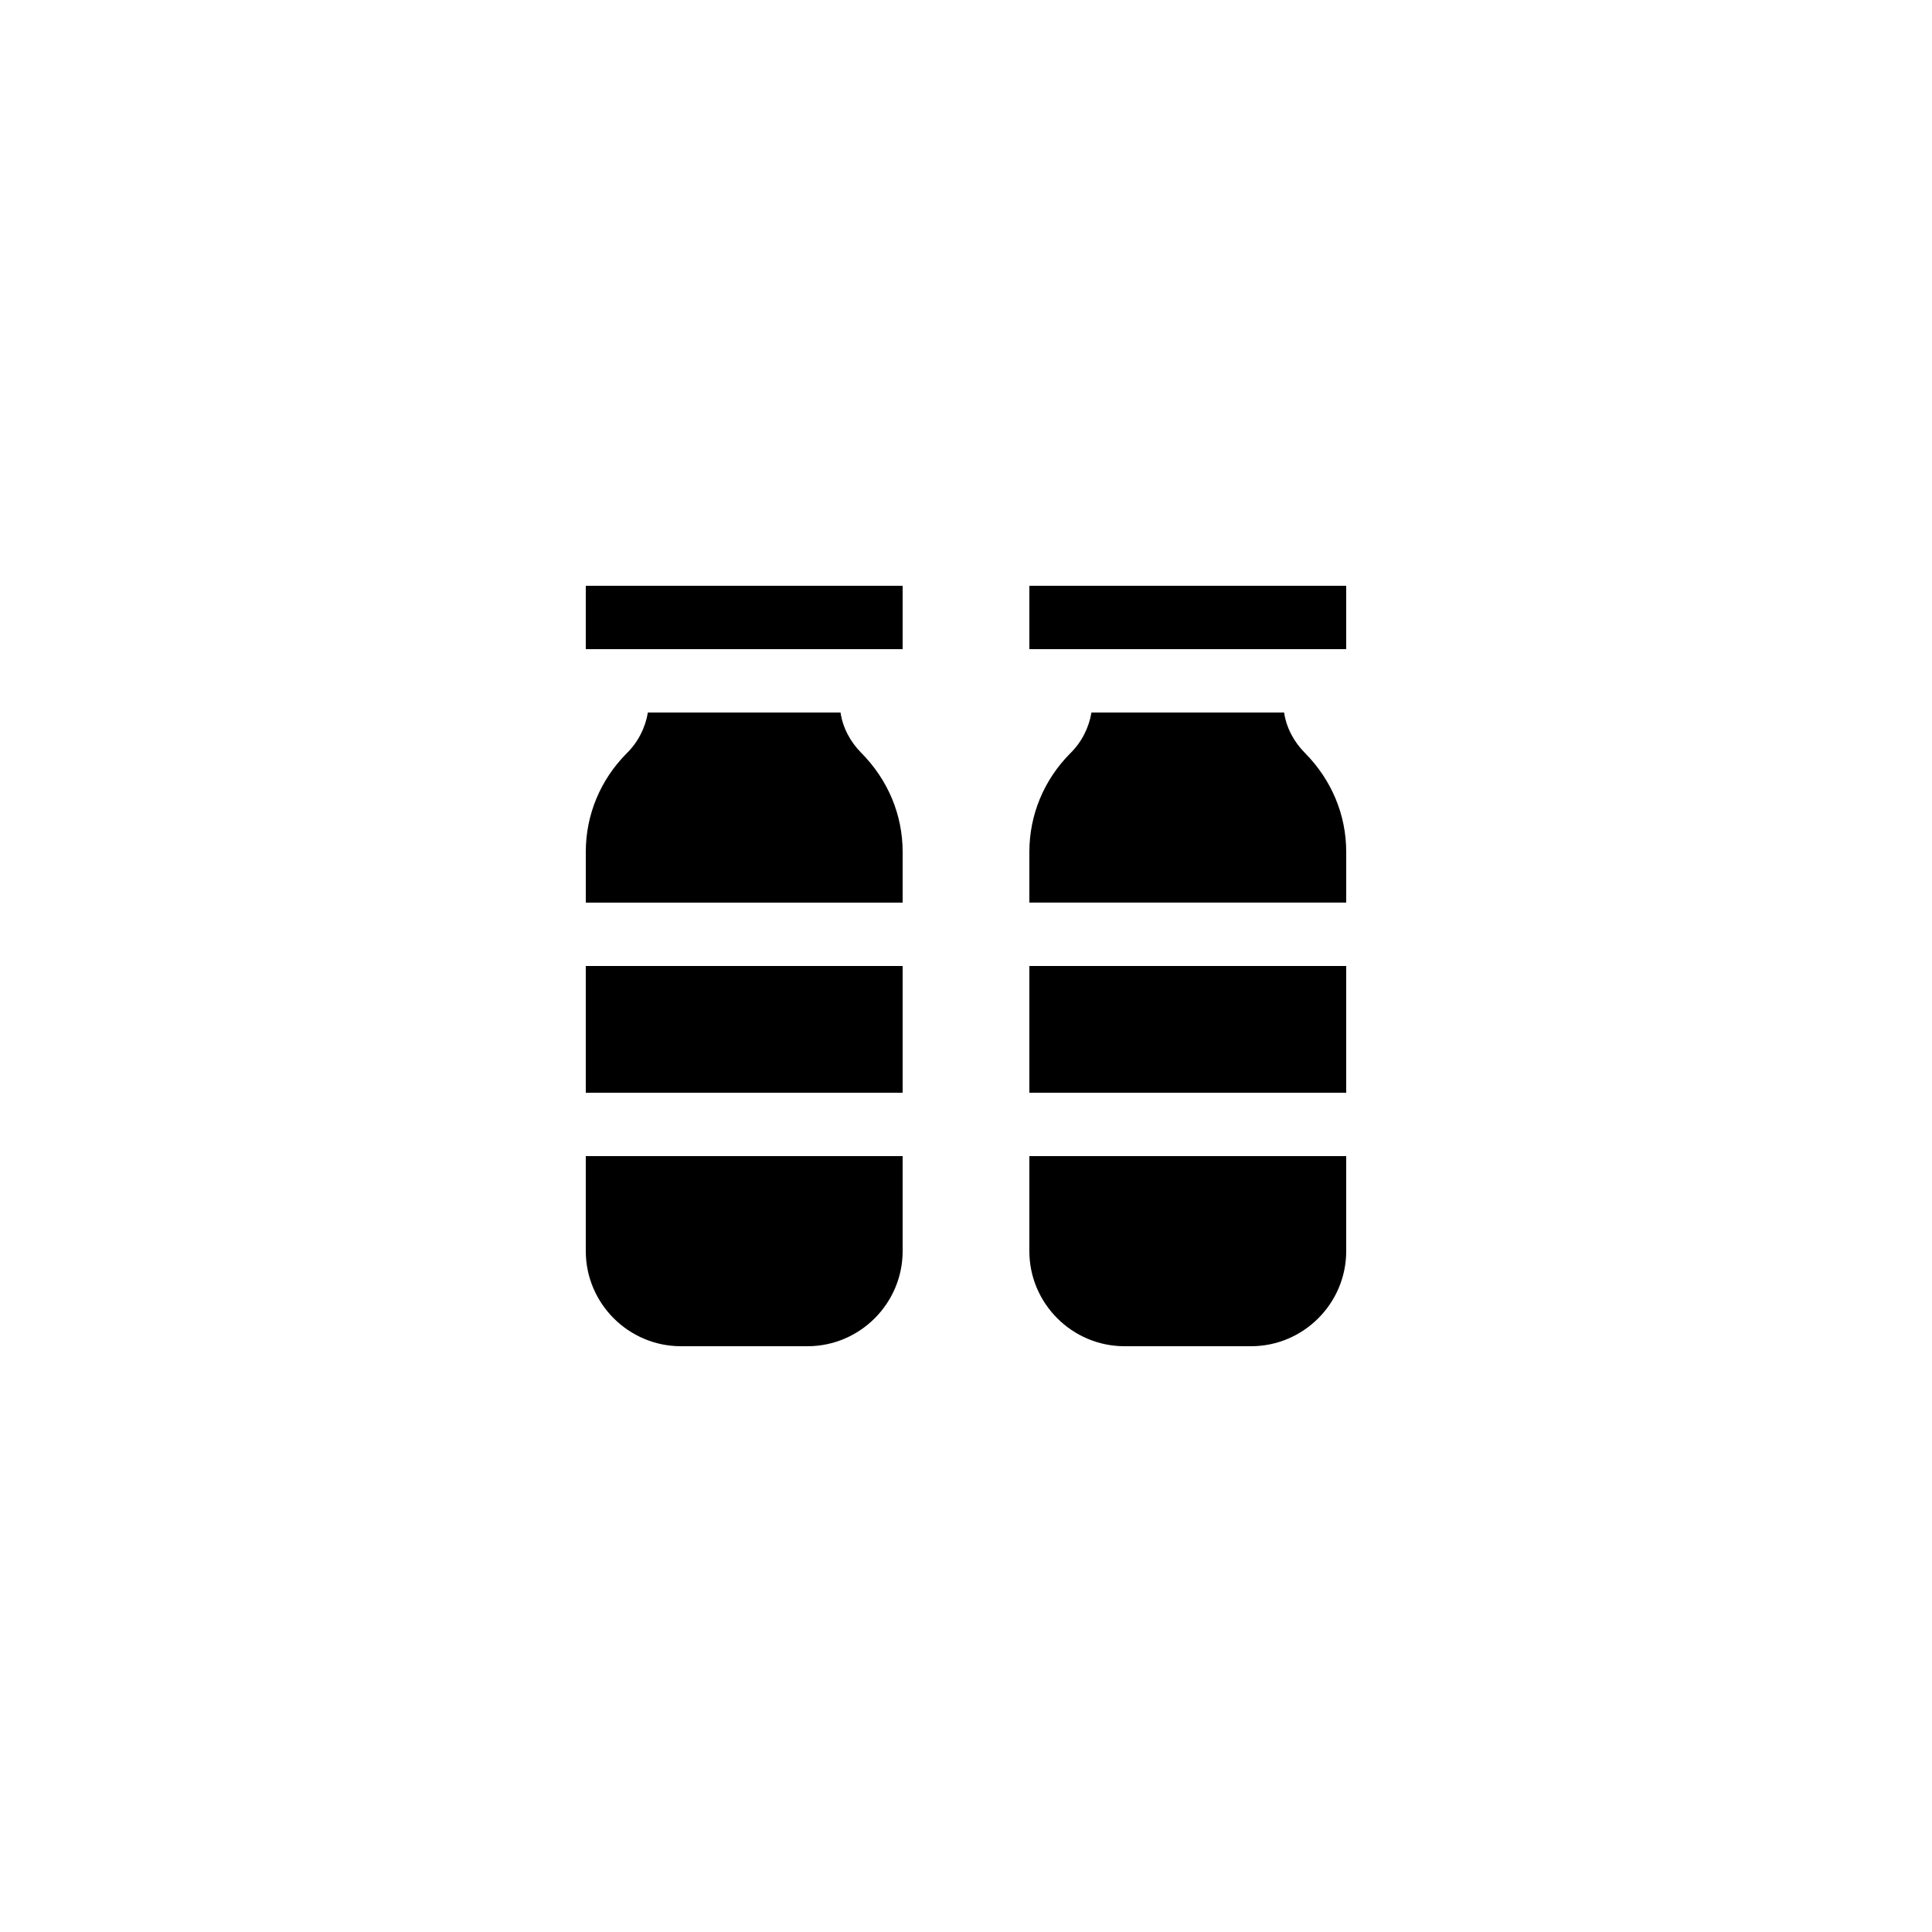
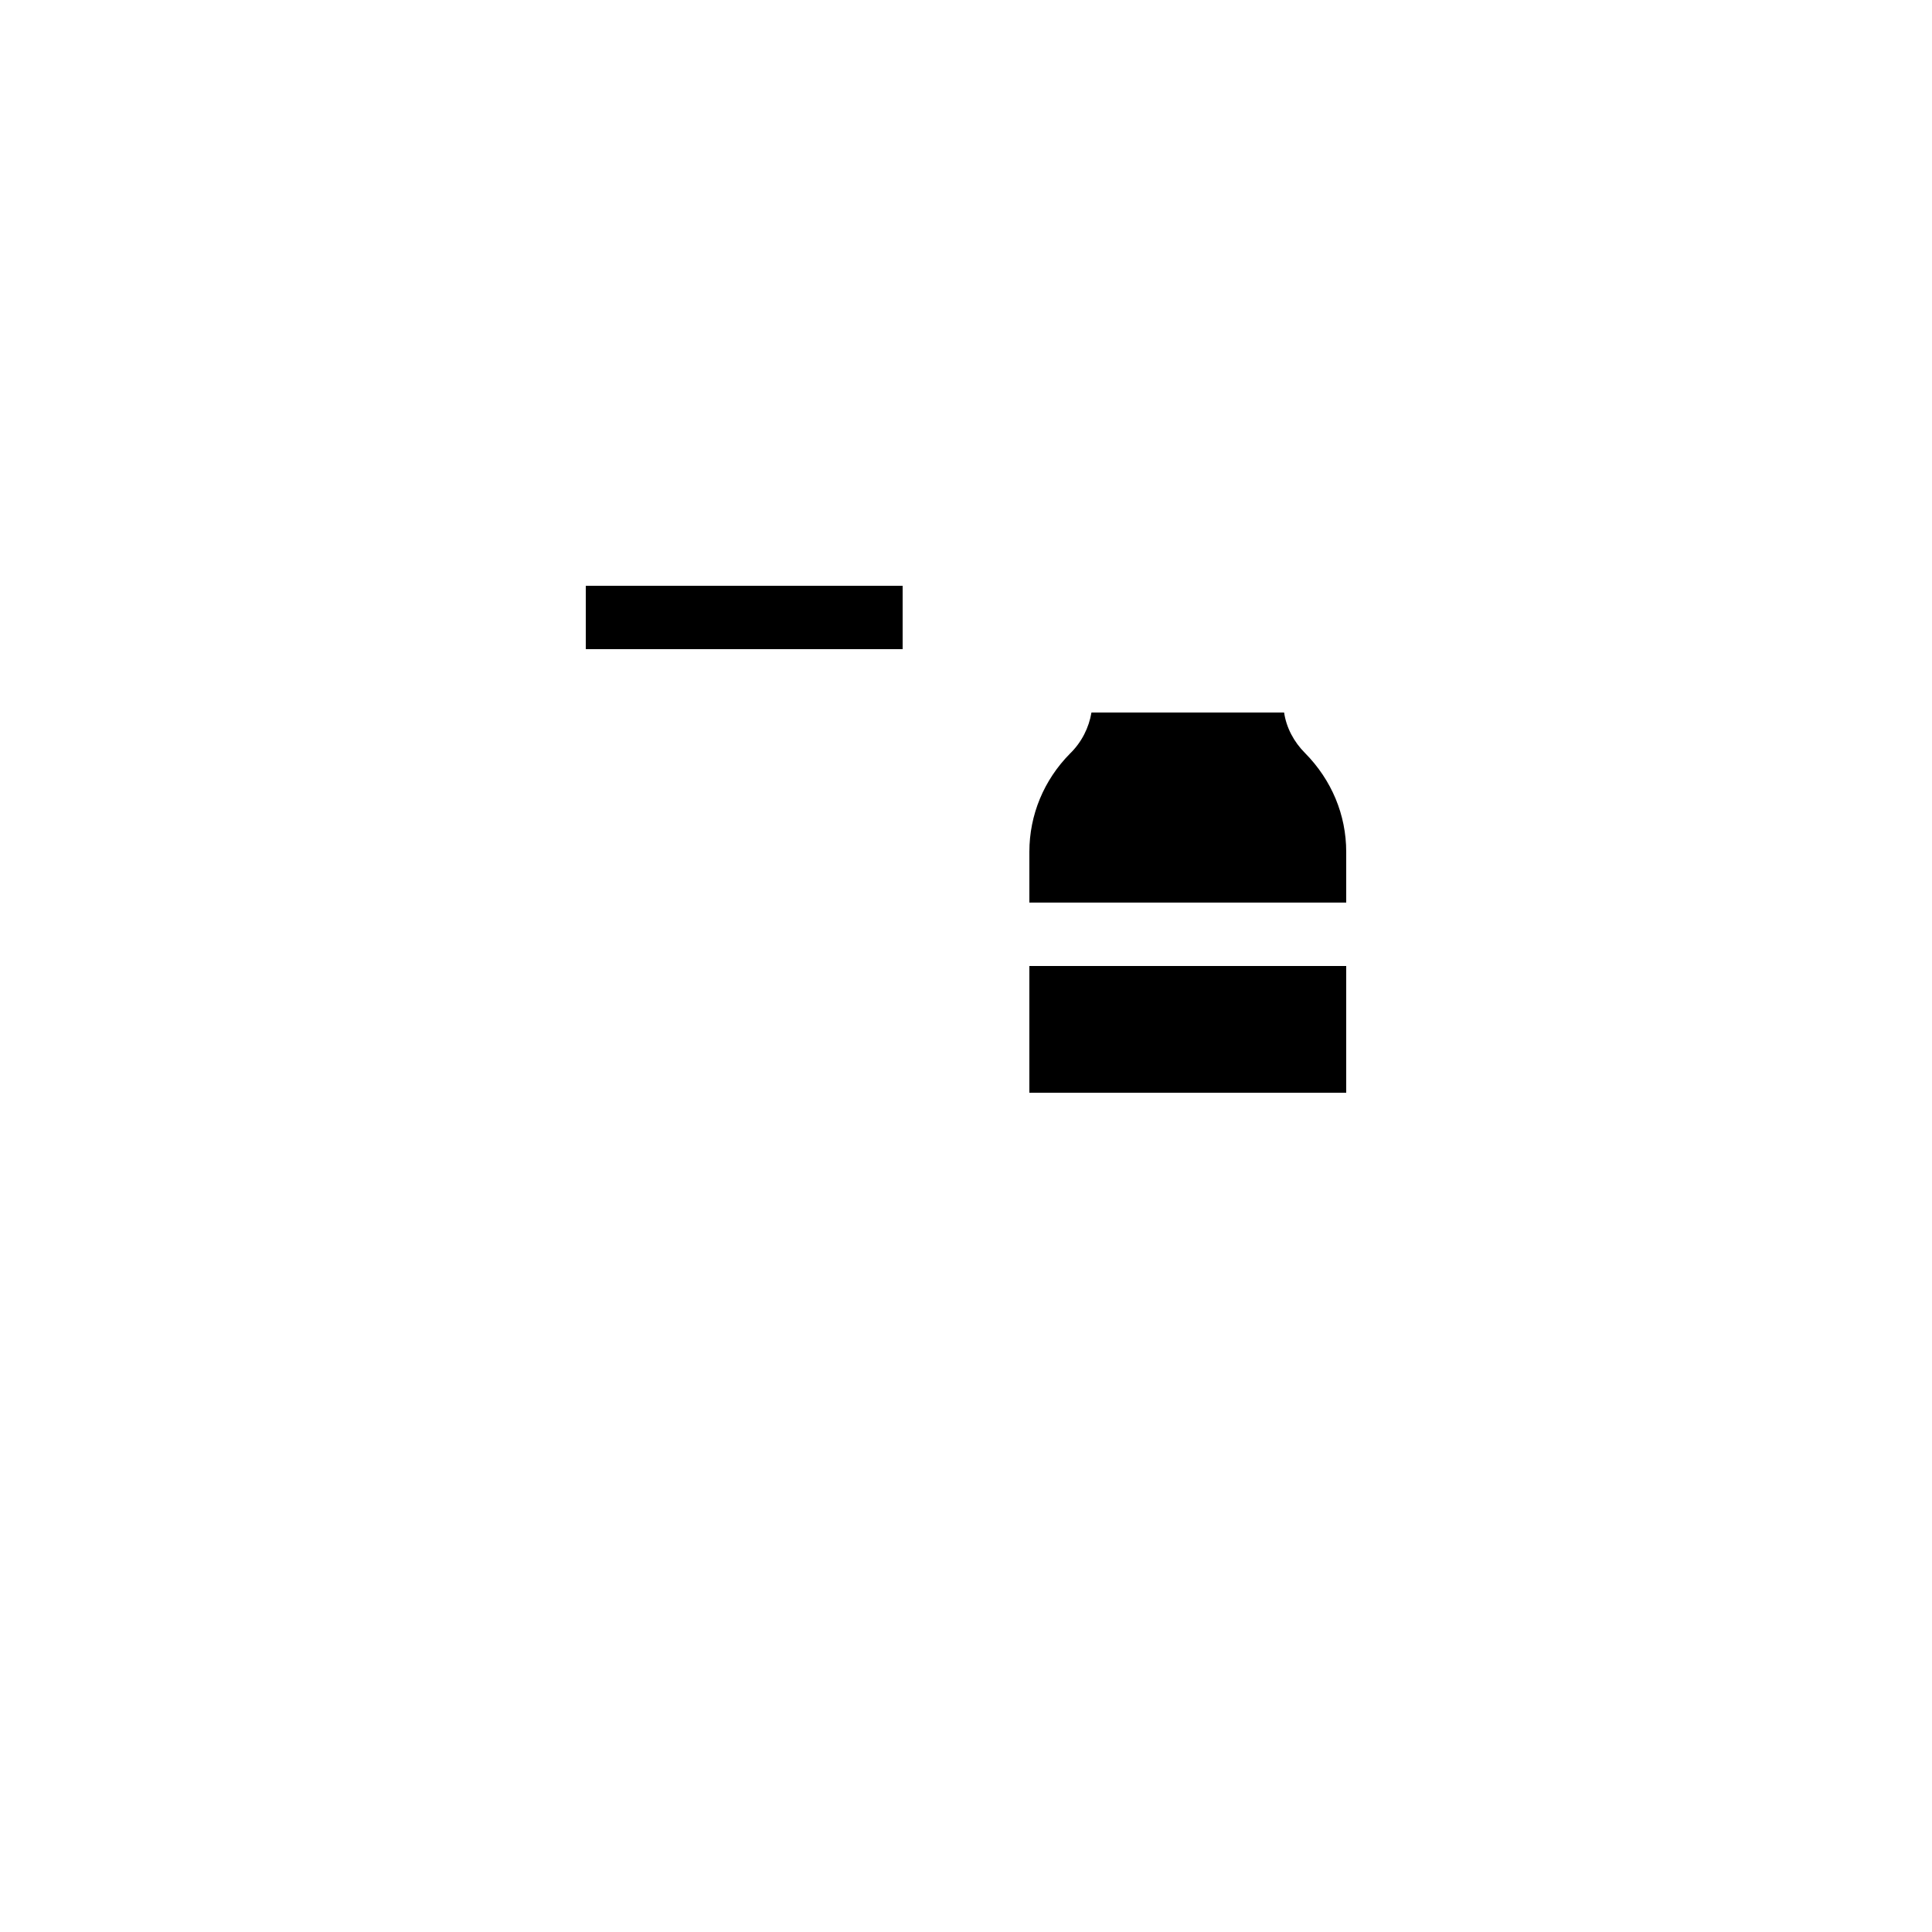
<svg xmlns="http://www.w3.org/2000/svg" fill="#000000" width="800px" height="800px" version="1.1" viewBox="144 144 512 512">
  <g>
    <path d="m299.24 299.24h83.969v16.793h-83.969z" />
-     <path d="m416.79 299.24h83.969v16.793h-83.969z" />
    <path d="m484.3 332.82h-51.051c-0.672 4.031-2.602 7.894-5.711 10.914-6.883 6.973-10.746 16.207-10.746 26.031v13.434h83.969v-13.434c0-9.824-3.863-19.059-10.914-26.199-2.941-2.938-4.957-6.715-5.547-10.746z" />
    <path d="m416.79 400h83.969v33.586h-83.969z" />
-     <path d="m416.79 475.57c0 13.855 11.336 25.191 25.191 25.191h33.586c13.855 0 25.191-11.336 25.191-25.191v-25.191h-83.969z" />
-     <path d="m299.24 383.2h83.969v-13.434c0-9.824-3.863-19.059-10.914-26.199-2.941-2.938-4.957-6.715-5.547-10.746h-51.051c-0.672 4.031-2.602 7.894-5.711 10.914-6.887 6.973-10.746 16.207-10.746 26.031z" />
-     <path d="m299.24 400h83.969v33.586h-83.969z" />
-     <path d="m299.24 475.57c0 13.855 11.336 25.191 25.191 25.191h33.586c13.855 0 25.191-11.336 25.191-25.191v-25.191h-83.969z" />
  </g>
</svg>